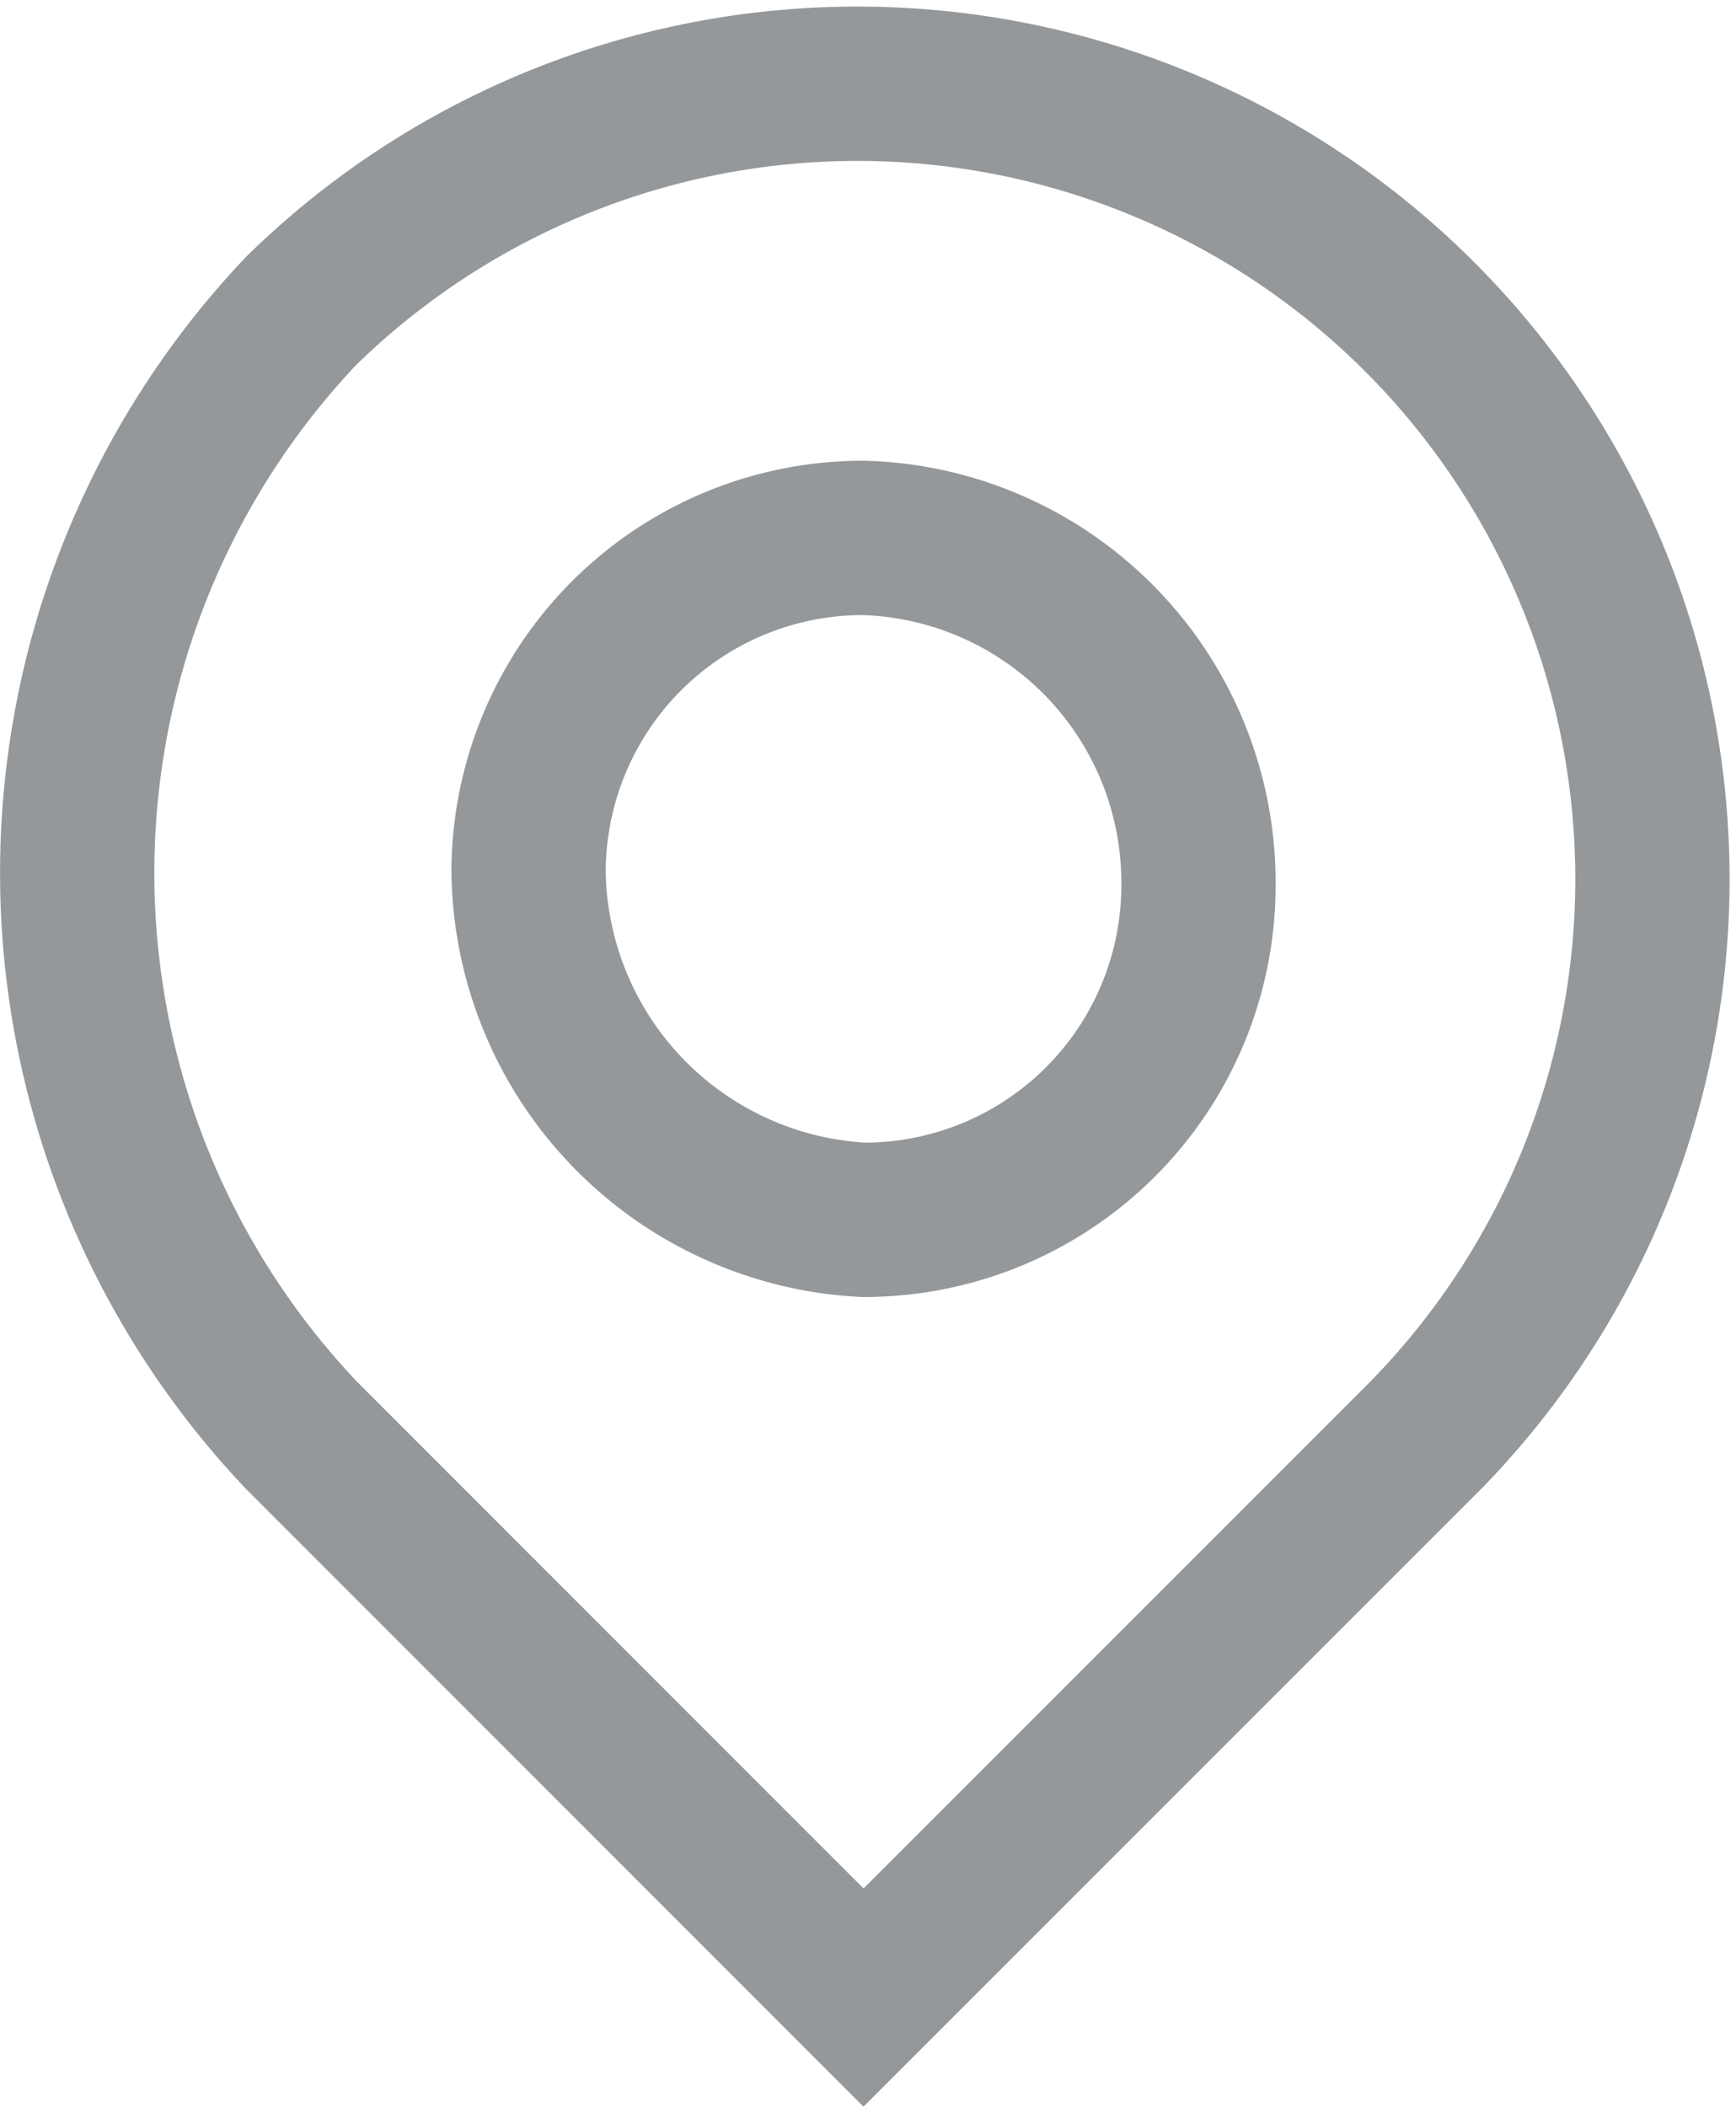
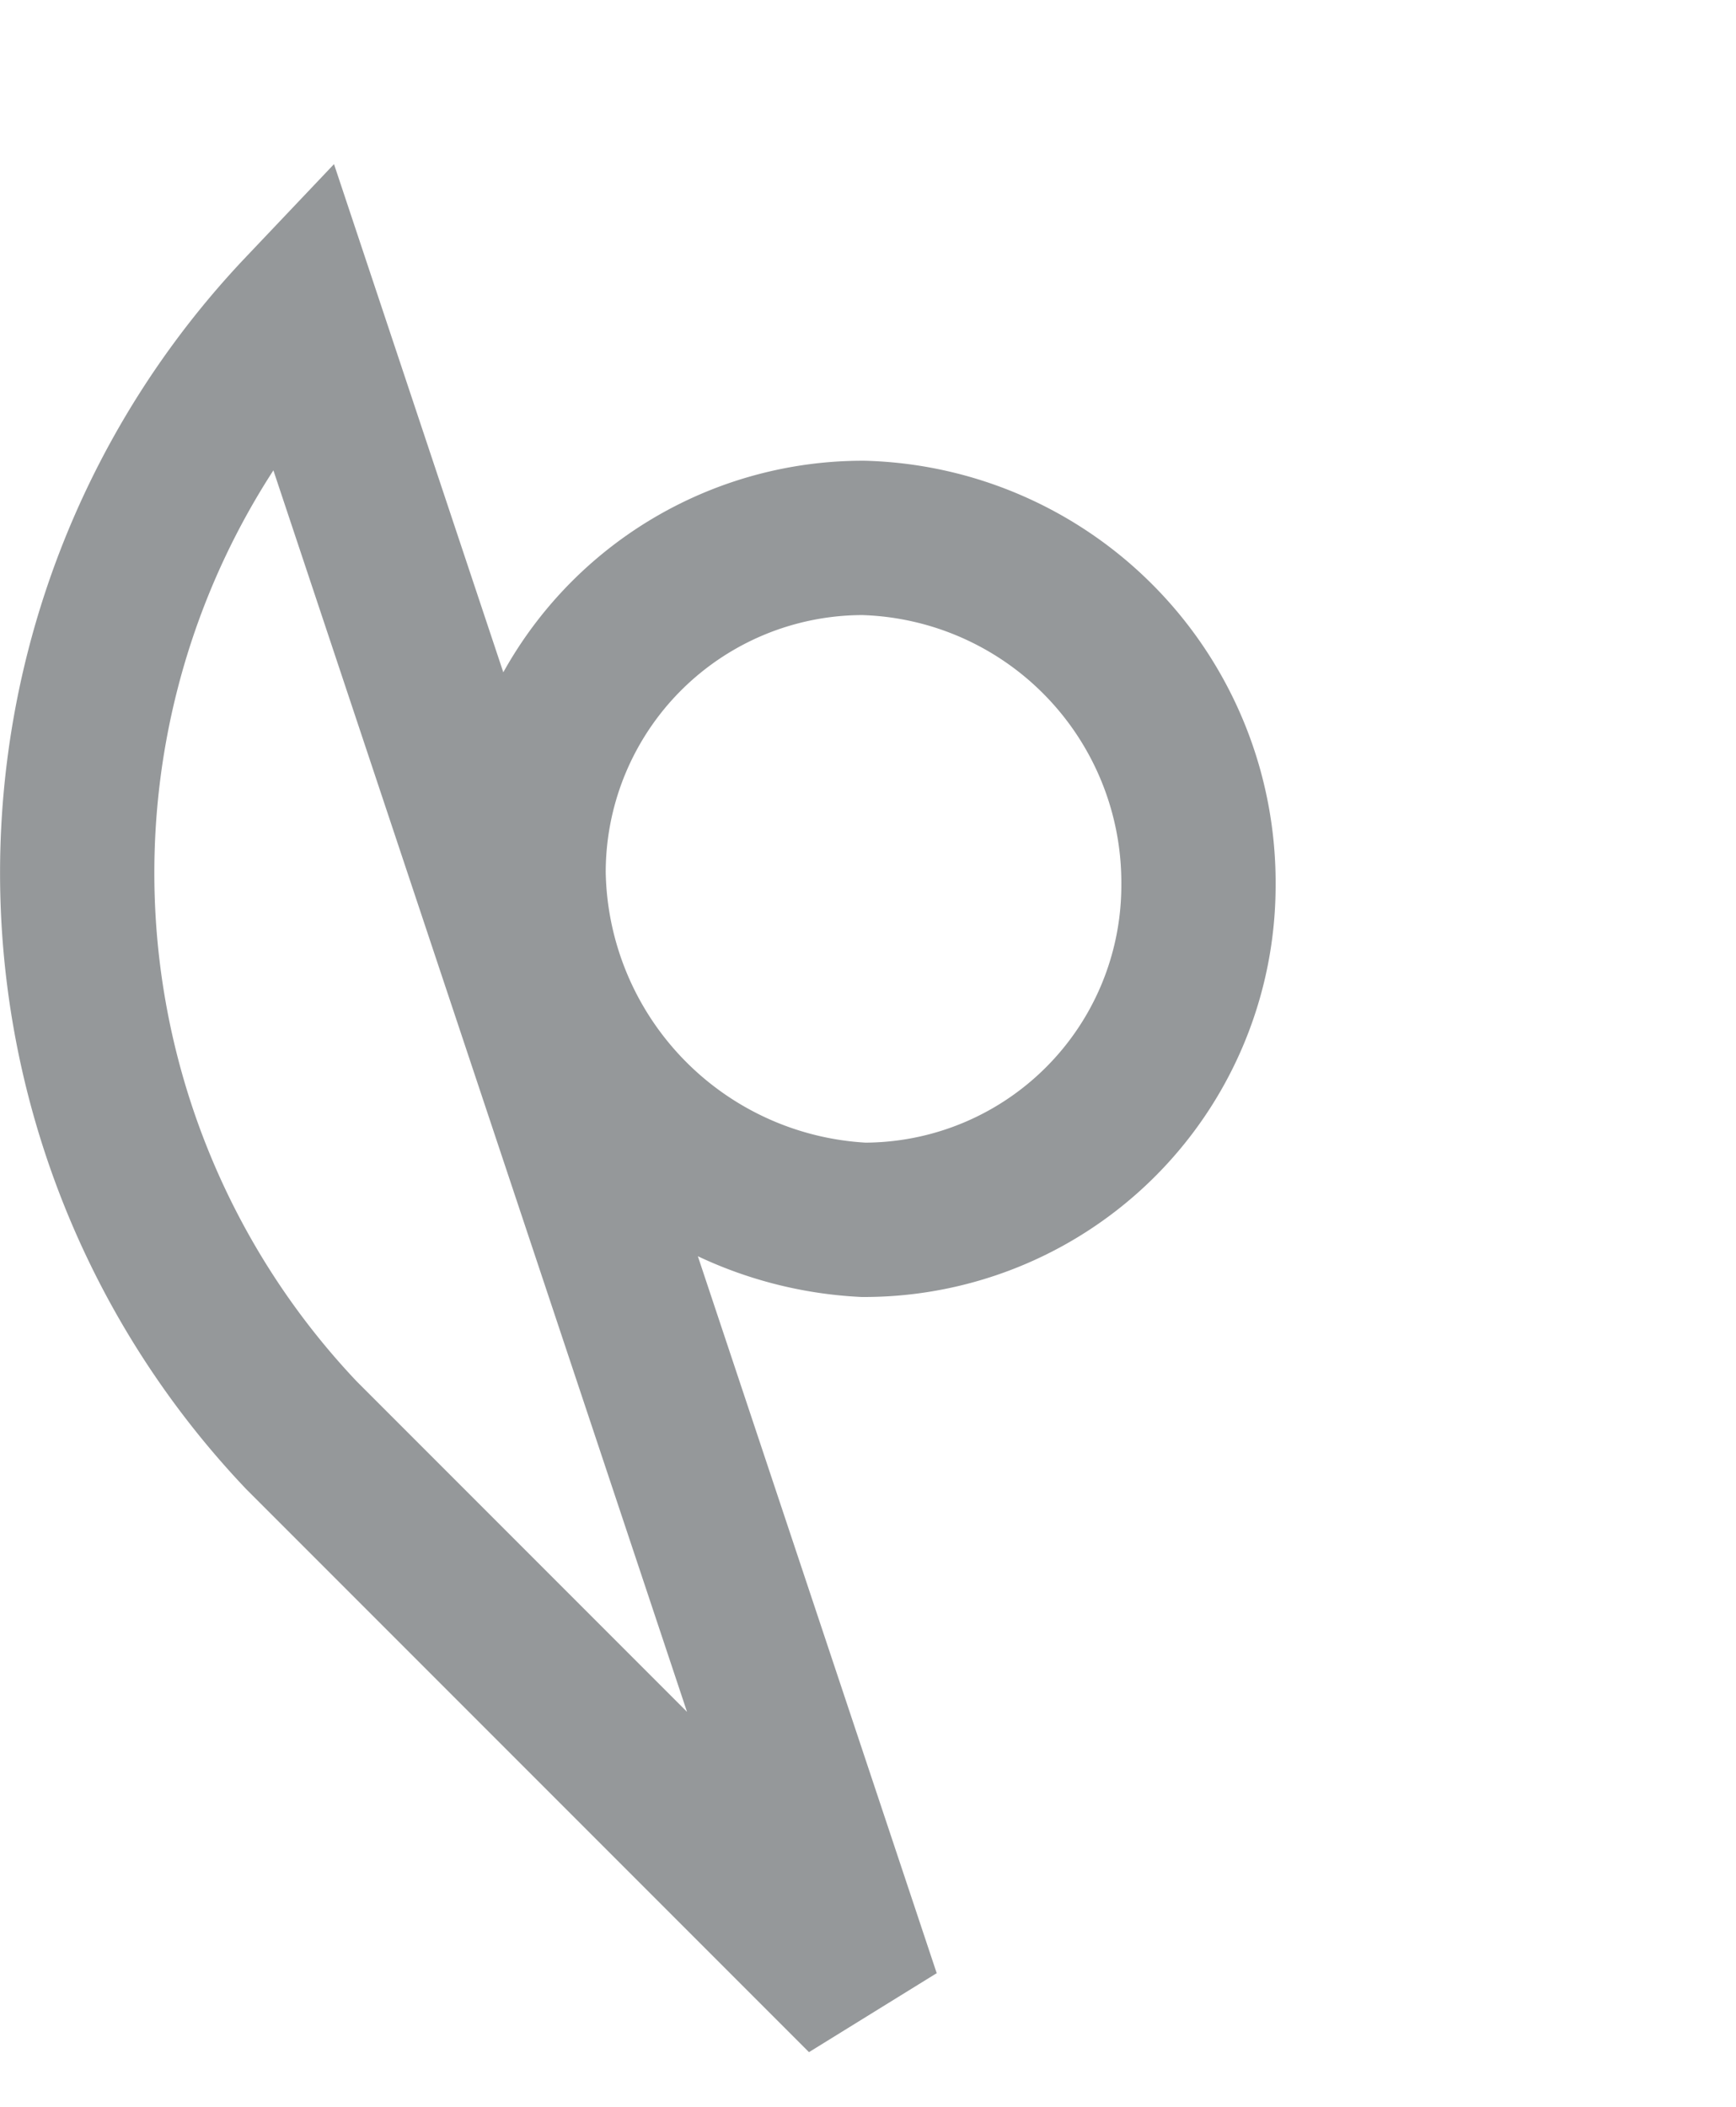
<svg xmlns="http://www.w3.org/2000/svg" width="11.252" height="13.65" viewBox="0 0 11.252 13.65">
-   <path d="M5.122,7.353A2.167,2.167,0,0,0,7.293,5.183,2.234,2.234,0,0,0,5.122,2.935,2.167,2.167,0,0,0,2.951,5.105,2.288,2.288,0,0,0,5.122,7.353ZM1.479,1.462A5.153,5.153,0,0,1,8.766,8.749L5.122,12.392,1.479,8.749A5.293,5.293,0,0,1,1.479,1.462Z" transform="translate(0.475 0.55)" fill="none" stroke="#95989a" stroke-width="1" fill-rule="evenodd" />
+   <path d="M5.122,7.353A2.167,2.167,0,0,0,7.293,5.183,2.234,2.234,0,0,0,5.122,2.935,2.167,2.167,0,0,0,2.951,5.105,2.288,2.288,0,0,0,5.122,7.353ZM1.479,1.462L5.122,12.392,1.479,8.749A5.293,5.293,0,0,1,1.479,1.462Z" transform="translate(0.475 0.55)" fill="none" stroke="#95989a" stroke-width="1" fill-rule="evenodd" />
</svg>